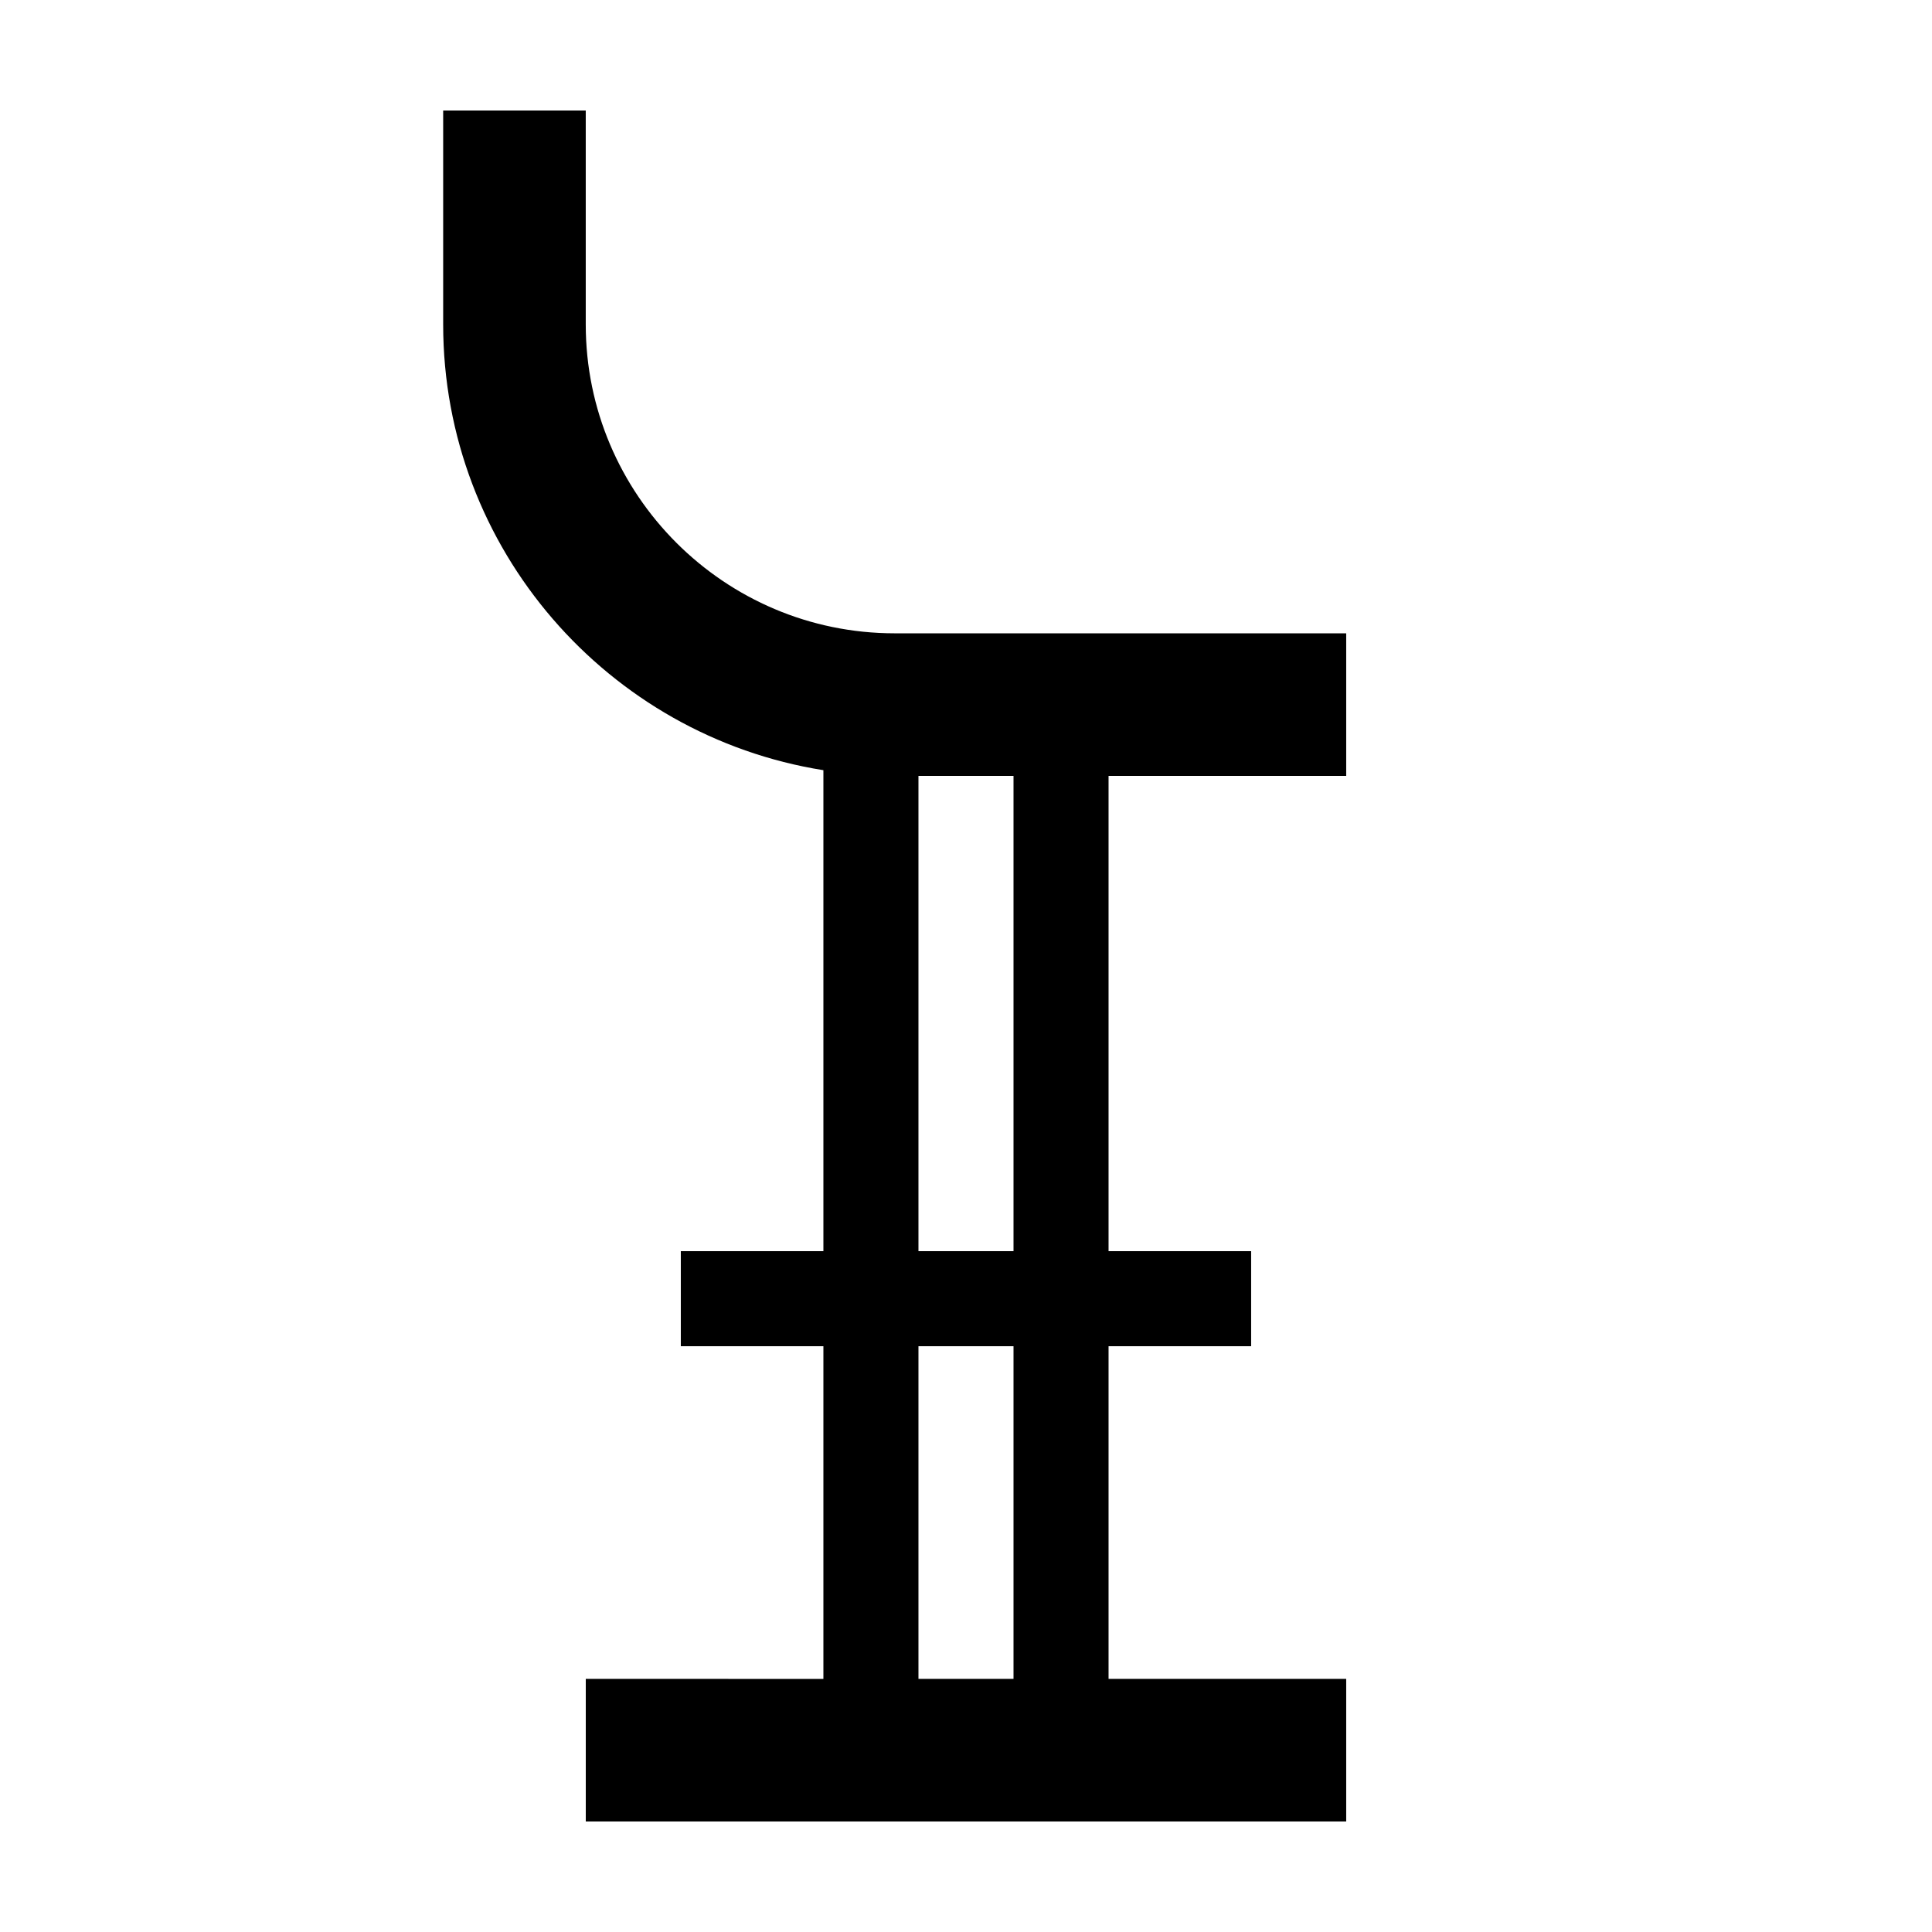
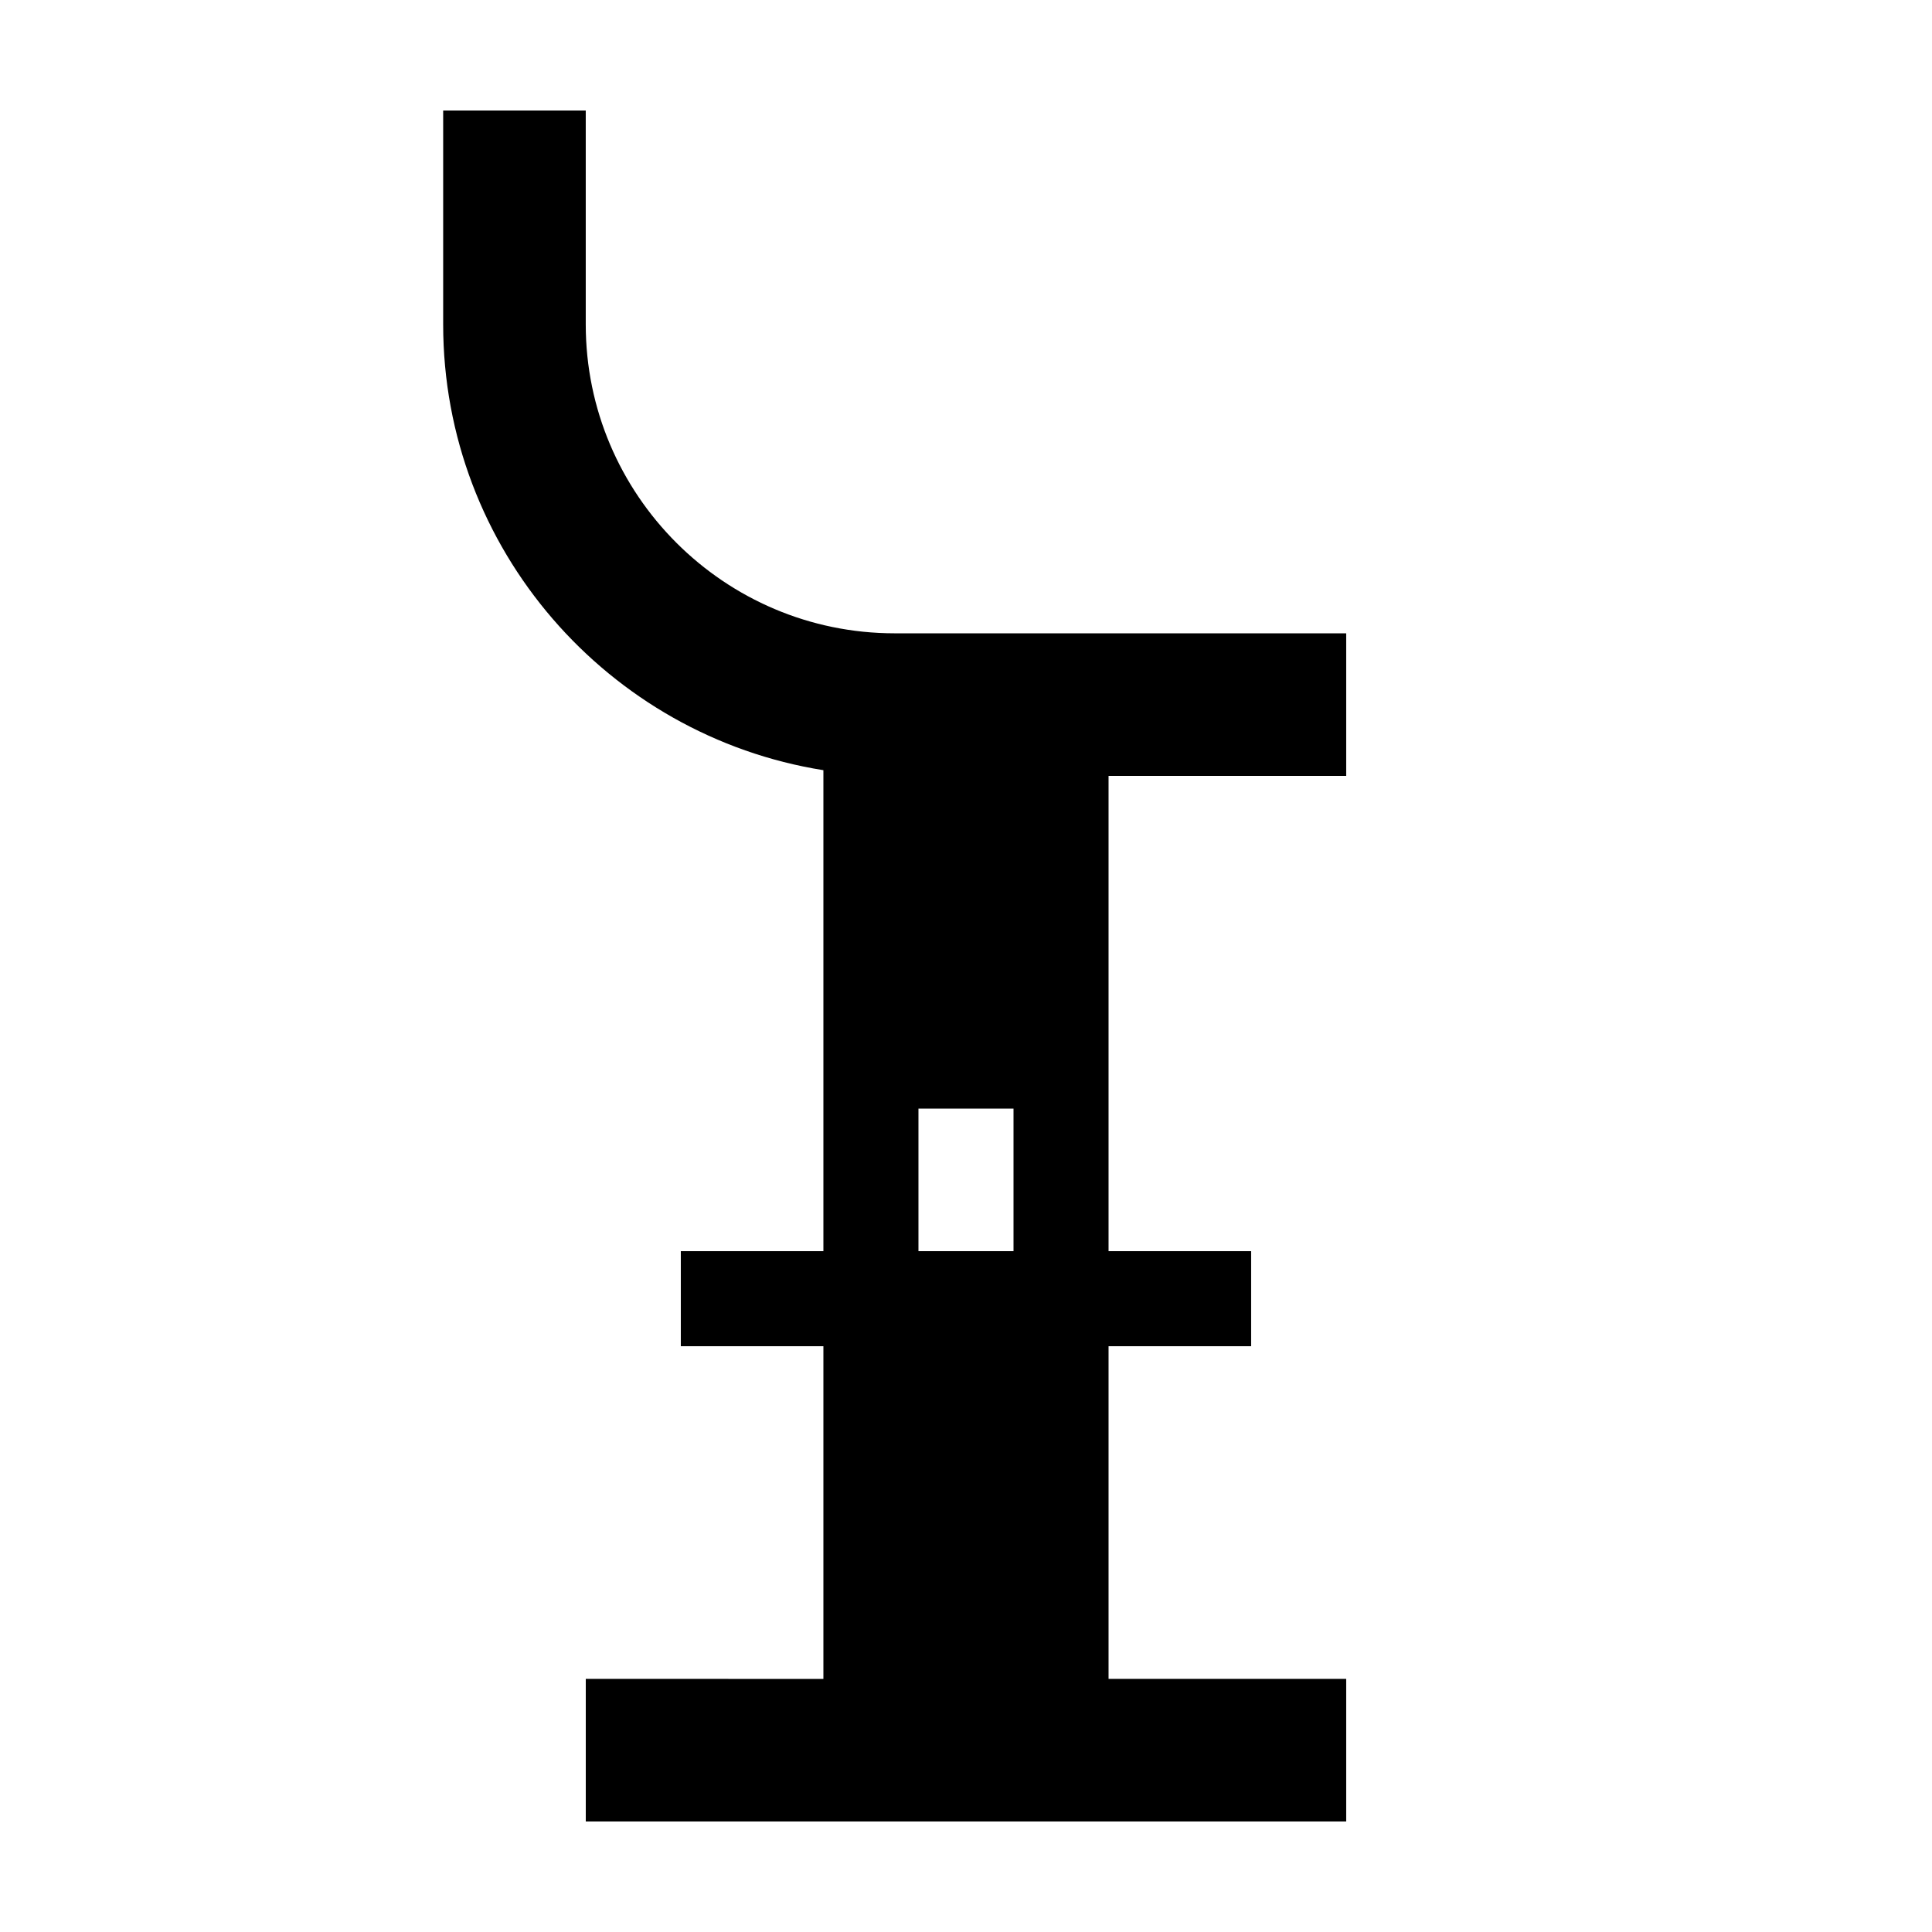
<svg xmlns="http://www.w3.org/2000/svg" fill="#000000" width="800px" height="800px" version="1.1" viewBox="144 144 512 512">
-   <path d="m362.21 348.11v127.46h-37.785v25.191h37.785v88.168l-62.973-0.004v37.785h201.52v-37.785h-62.977v-88.164h37.785v-25.191h-37.785v-125.95h62.977v-37.785h-119.66c-45.141 0-81.867-36.727-81.867-81.871v-56.676h-37.785v56.68c-0.004 59.547 43.727 109.06 100.76 118.14zm25.191 1.508h25.191v125.95h-25.191zm0 151.14h25.191v88.168h-25.191z" />
+   <path d="m362.21 348.11v127.46h-37.785v25.191h37.785v88.168l-62.973-0.004v37.785h201.52v-37.785h-62.977v-88.164h37.785v-25.191h-37.785v-125.95h62.977v-37.785h-119.66c-45.141 0-81.867-36.727-81.867-81.871v-56.676h-37.785v56.68c-0.004 59.547 43.727 109.06 100.76 118.14zm25.191 1.508h25.191v125.95h-25.191zh25.191v88.168h-25.191z" />
</svg>